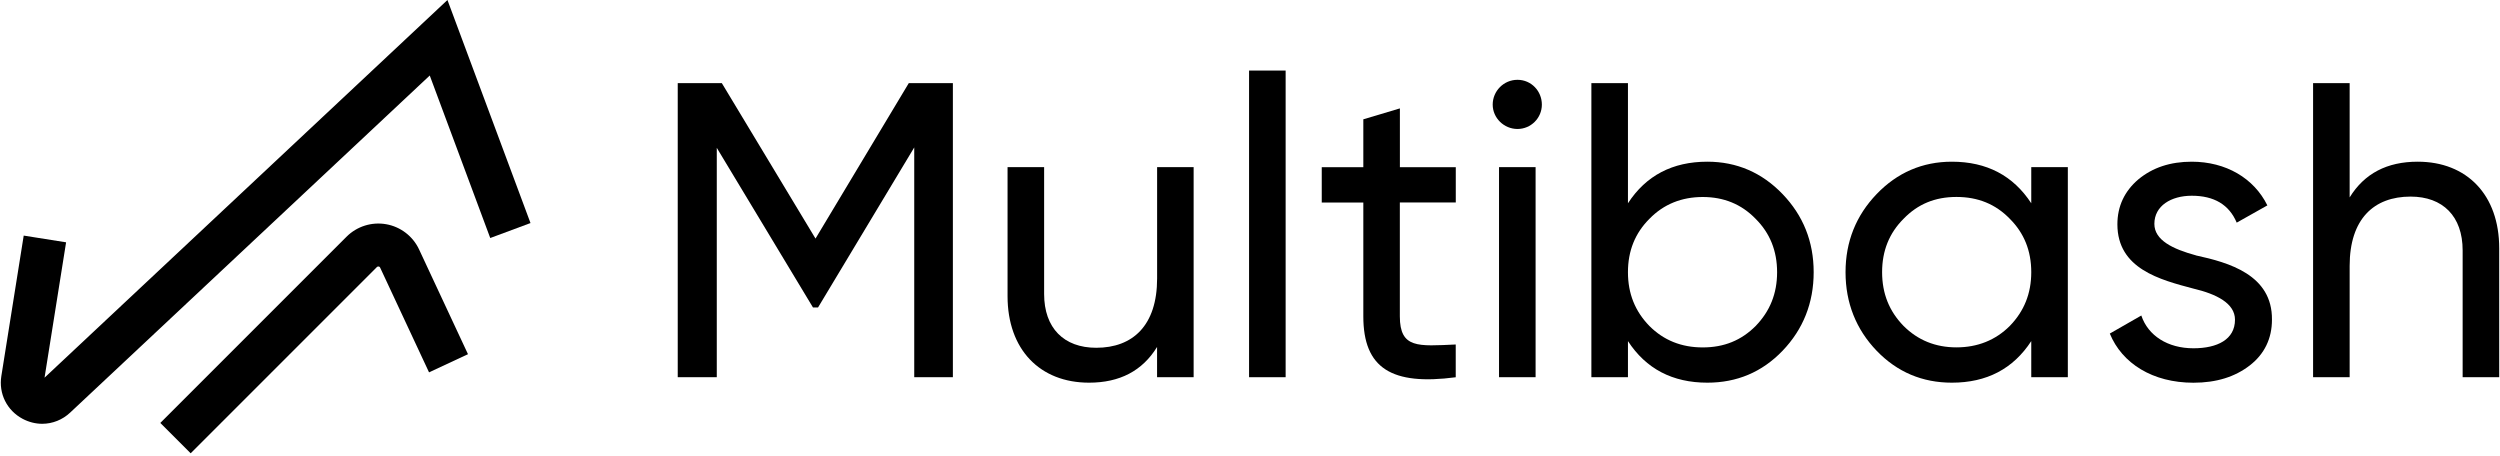
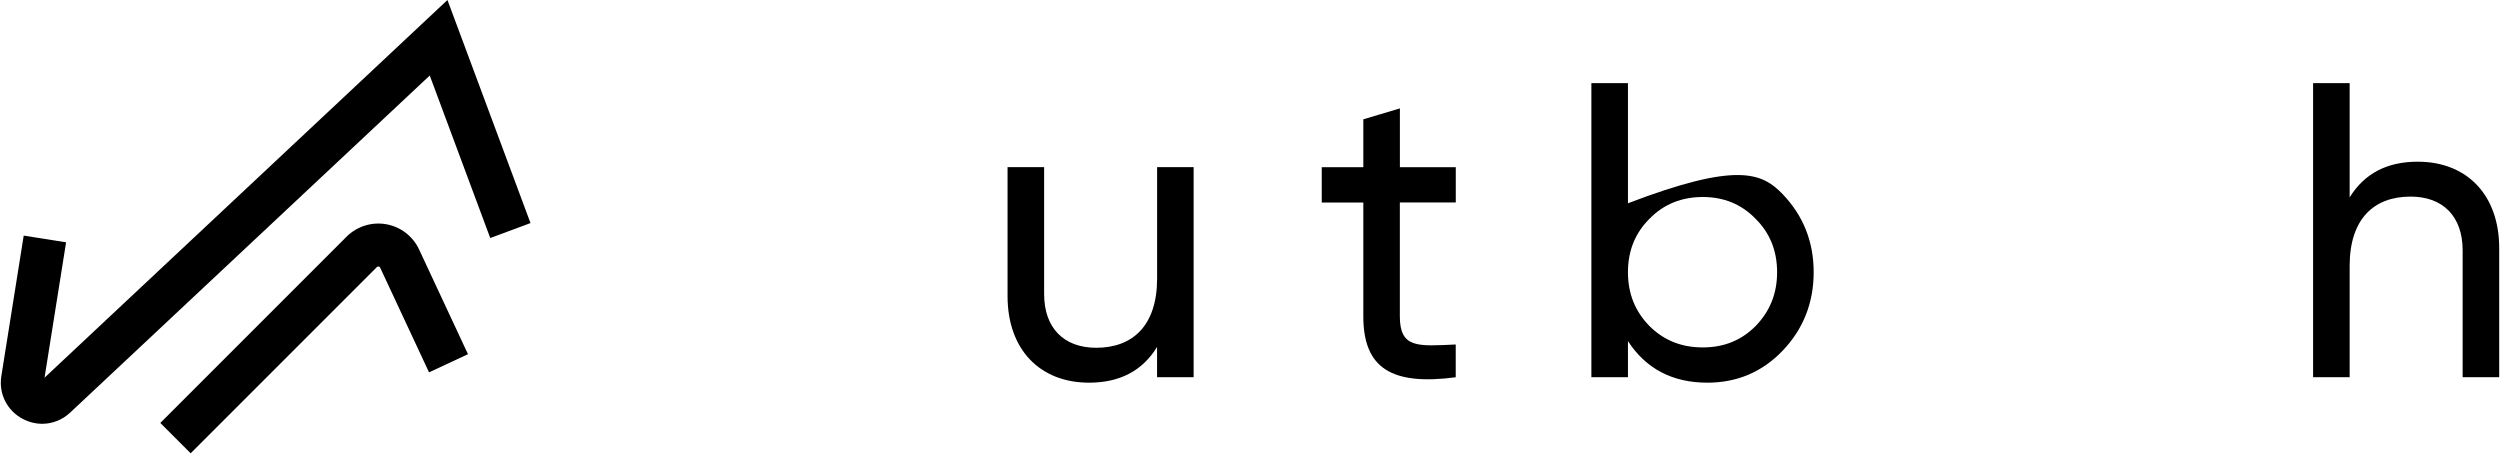
<svg xmlns="http://www.w3.org/2000/svg" width="674" height="123" viewBox="0 0 674 123" fill="none">
  <g clip-path="url(#clip0_539_430)">
-     <path d="M256.896 22.417V101.696H246.479V39.748L220.543 82.892H219.179L193.244 39.857V101.696H182.717V22.417H194.608L219.861 64.32L245.006 22.417H256.896Z" fill="black" />
    <path d="M311.945 45.067H321.803V101.696H311.945V93.542C307.977 99.992 301.868 103.169 293.604 103.169C280.35 103.169 271.637 94.224 271.637 79.838V45.067H281.496V79.265C281.496 88.442 286.814 93.76 295.541 93.76C305.399 93.76 311.958 87.761 311.958 75.079V45.067H311.945Z" fill="black" />
-     <path d="M336.749 101.696V19.022H346.607V101.696H336.749Z" fill="black" />
    <path d="M392.465 54.584H377.397V85.279C377.397 94.006 382.374 93.324 392.465 92.874V101.71C375.256 103.974 367.552 99.337 367.552 85.292V54.598H356.343V45.08H367.552V32.167L377.411 29.222V45.08H392.479V54.598L392.465 54.584Z" fill="black" />
-     <path d="M402.432 28.199C402.432 24.572 405.378 21.517 409.114 21.517C412.85 21.517 415.686 24.572 415.686 28.199C415.686 31.826 412.741 34.772 409.114 34.772C405.487 34.772 402.432 31.826 402.432 28.199ZM404.137 101.697V45.067H413.996V101.697H404.137Z" fill="black" />
-     <path d="M480.58 52.321C486.13 58.102 488.966 65.111 488.966 73.388C488.966 81.665 486.13 88.783 480.58 94.564C475.03 100.346 468.239 103.169 460.303 103.169C450.908 103.169 443.763 99.433 438.895 91.96V101.696H429.036V22.417H438.895V54.802C443.763 47.33 450.894 43.593 460.303 43.593C468.226 43.593 475.03 46.539 480.58 52.321ZM473.326 87.883C477.171 83.915 479.107 79.156 479.107 73.388C479.107 67.62 477.184 62.861 473.326 59.002C469.48 55.034 464.721 53.111 459.062 53.111C453.403 53.111 448.535 55.034 444.677 59.002C440.831 62.847 438.895 67.606 438.895 73.388C438.895 79.17 440.818 83.915 444.677 87.883C448.522 91.728 453.281 93.665 459.062 93.665C464.844 93.665 469.48 91.742 473.326 87.883Z" fill="black" />
-     <path d="M547.628 45.067H557.487V101.697H547.628V91.961C542.76 99.433 535.629 103.169 526.22 103.169C518.297 103.169 511.493 100.333 505.943 94.565C500.393 88.783 497.557 81.652 497.557 73.388C497.557 65.125 500.393 58.103 505.943 52.321C511.493 46.539 518.284 43.594 526.22 43.594C535.615 43.594 542.746 47.33 547.628 54.803V45.067ZM541.846 87.87C545.692 83.902 547.628 79.143 547.628 73.375C547.628 67.607 545.705 62.848 541.846 58.989C538.001 55.021 533.242 53.098 527.461 53.098C521.679 53.098 517.043 55.021 513.198 58.989C509.352 62.834 507.416 67.593 507.416 73.375C507.416 79.156 509.339 83.902 513.198 87.87C517.043 91.715 521.802 93.651 527.461 93.651C533.12 93.651 537.988 91.729 541.846 87.87Z" fill="black" />
-     <path d="M592.026 68.861C600.862 70.784 612.643 74.07 612.521 86.193C612.521 91.292 610.475 95.479 606.521 98.533C602.553 101.587 597.576 103.183 591.344 103.183C580.354 103.183 572.09 97.974 568.804 89.929L577.299 85.061C579.113 90.501 584.431 93.897 591.344 93.897C597.794 93.897 602.553 91.524 602.553 86.193C602.553 81.775 597.576 79.279 591.344 77.806C582.399 75.434 570.849 72.489 570.849 60.475C570.849 55.607 572.772 51.53 576.508 48.353C580.354 45.176 585.112 43.594 590.894 43.594C600.071 43.594 607.653 48.012 611.28 55.375L603.016 60.025C600.971 55.157 596.894 52.771 590.894 52.771C585.344 52.771 580.817 55.484 580.817 60.352C580.817 64.771 585.794 67.143 592.026 68.848V68.861Z" fill="black" />
+     <path d="M480.58 52.321C486.13 58.102 488.966 65.111 488.966 73.388C488.966 81.665 486.13 88.783 480.58 94.564C475.03 100.346 468.239 103.169 460.303 103.169C450.908 103.169 443.763 99.433 438.895 91.96V101.696H429.036V22.417H438.895V54.802C468.226 43.593 475.03 46.539 480.58 52.321ZM473.326 87.883C477.171 83.915 479.107 79.156 479.107 73.388C479.107 67.62 477.184 62.861 473.326 59.002C469.48 55.034 464.721 53.111 459.062 53.111C453.403 53.111 448.535 55.034 444.677 59.002C440.831 62.847 438.895 67.606 438.895 73.388C438.895 79.17 440.818 83.915 444.677 87.883C448.522 91.728 453.281 93.665 459.062 93.665C464.844 93.665 469.48 91.742 473.326 87.883Z" fill="black" />
    <path d="M673.787 66.924V101.696H663.928V67.497C663.928 58.32 658.61 53.002 649.883 53.002C640.025 53.002 633.466 59.002 633.466 71.683V101.696H623.607V22.417H633.466V53.221C637.434 46.771 643.543 43.593 651.82 43.593C665.074 43.593 673.787 52.539 673.787 66.924Z" fill="black" />
    <path d="M120.633 1.52588e-05L12.01 101.819L17.819 65.33L6.392 63.516L0.365 101.369C-0.399 106.128 1.865 110.669 6.133 112.933C7.769 113.792 9.582 114.255 11.369 114.255C14.164 114.255 16.85 113.178 18.923 111.228L115.861 20.358L132.169 64.171L143.023 60.134L120.633 1.52588e-05Z" fill="black" />
    <path d="M104.106 60.448C100.22 59.766 96.224 61.02 93.429 63.816L43.222 114.023L51.403 122.205L101.611 71.997C101.747 71.861 101.897 71.82 102.088 71.847C102.333 71.888 102.429 72.038 102.483 72.147L115.669 100.387L126.169 95.492L112.983 67.252C111.319 63.679 107.992 61.13 104.106 60.448Z" fill="black" />
  </g>
  <defs>
    <clipPath id="clip0_539_430">
      <rect width="673.572" height="122.191" fill="white" transform="translate(0.214)" />
    </clipPath>
  </defs>
</svg>